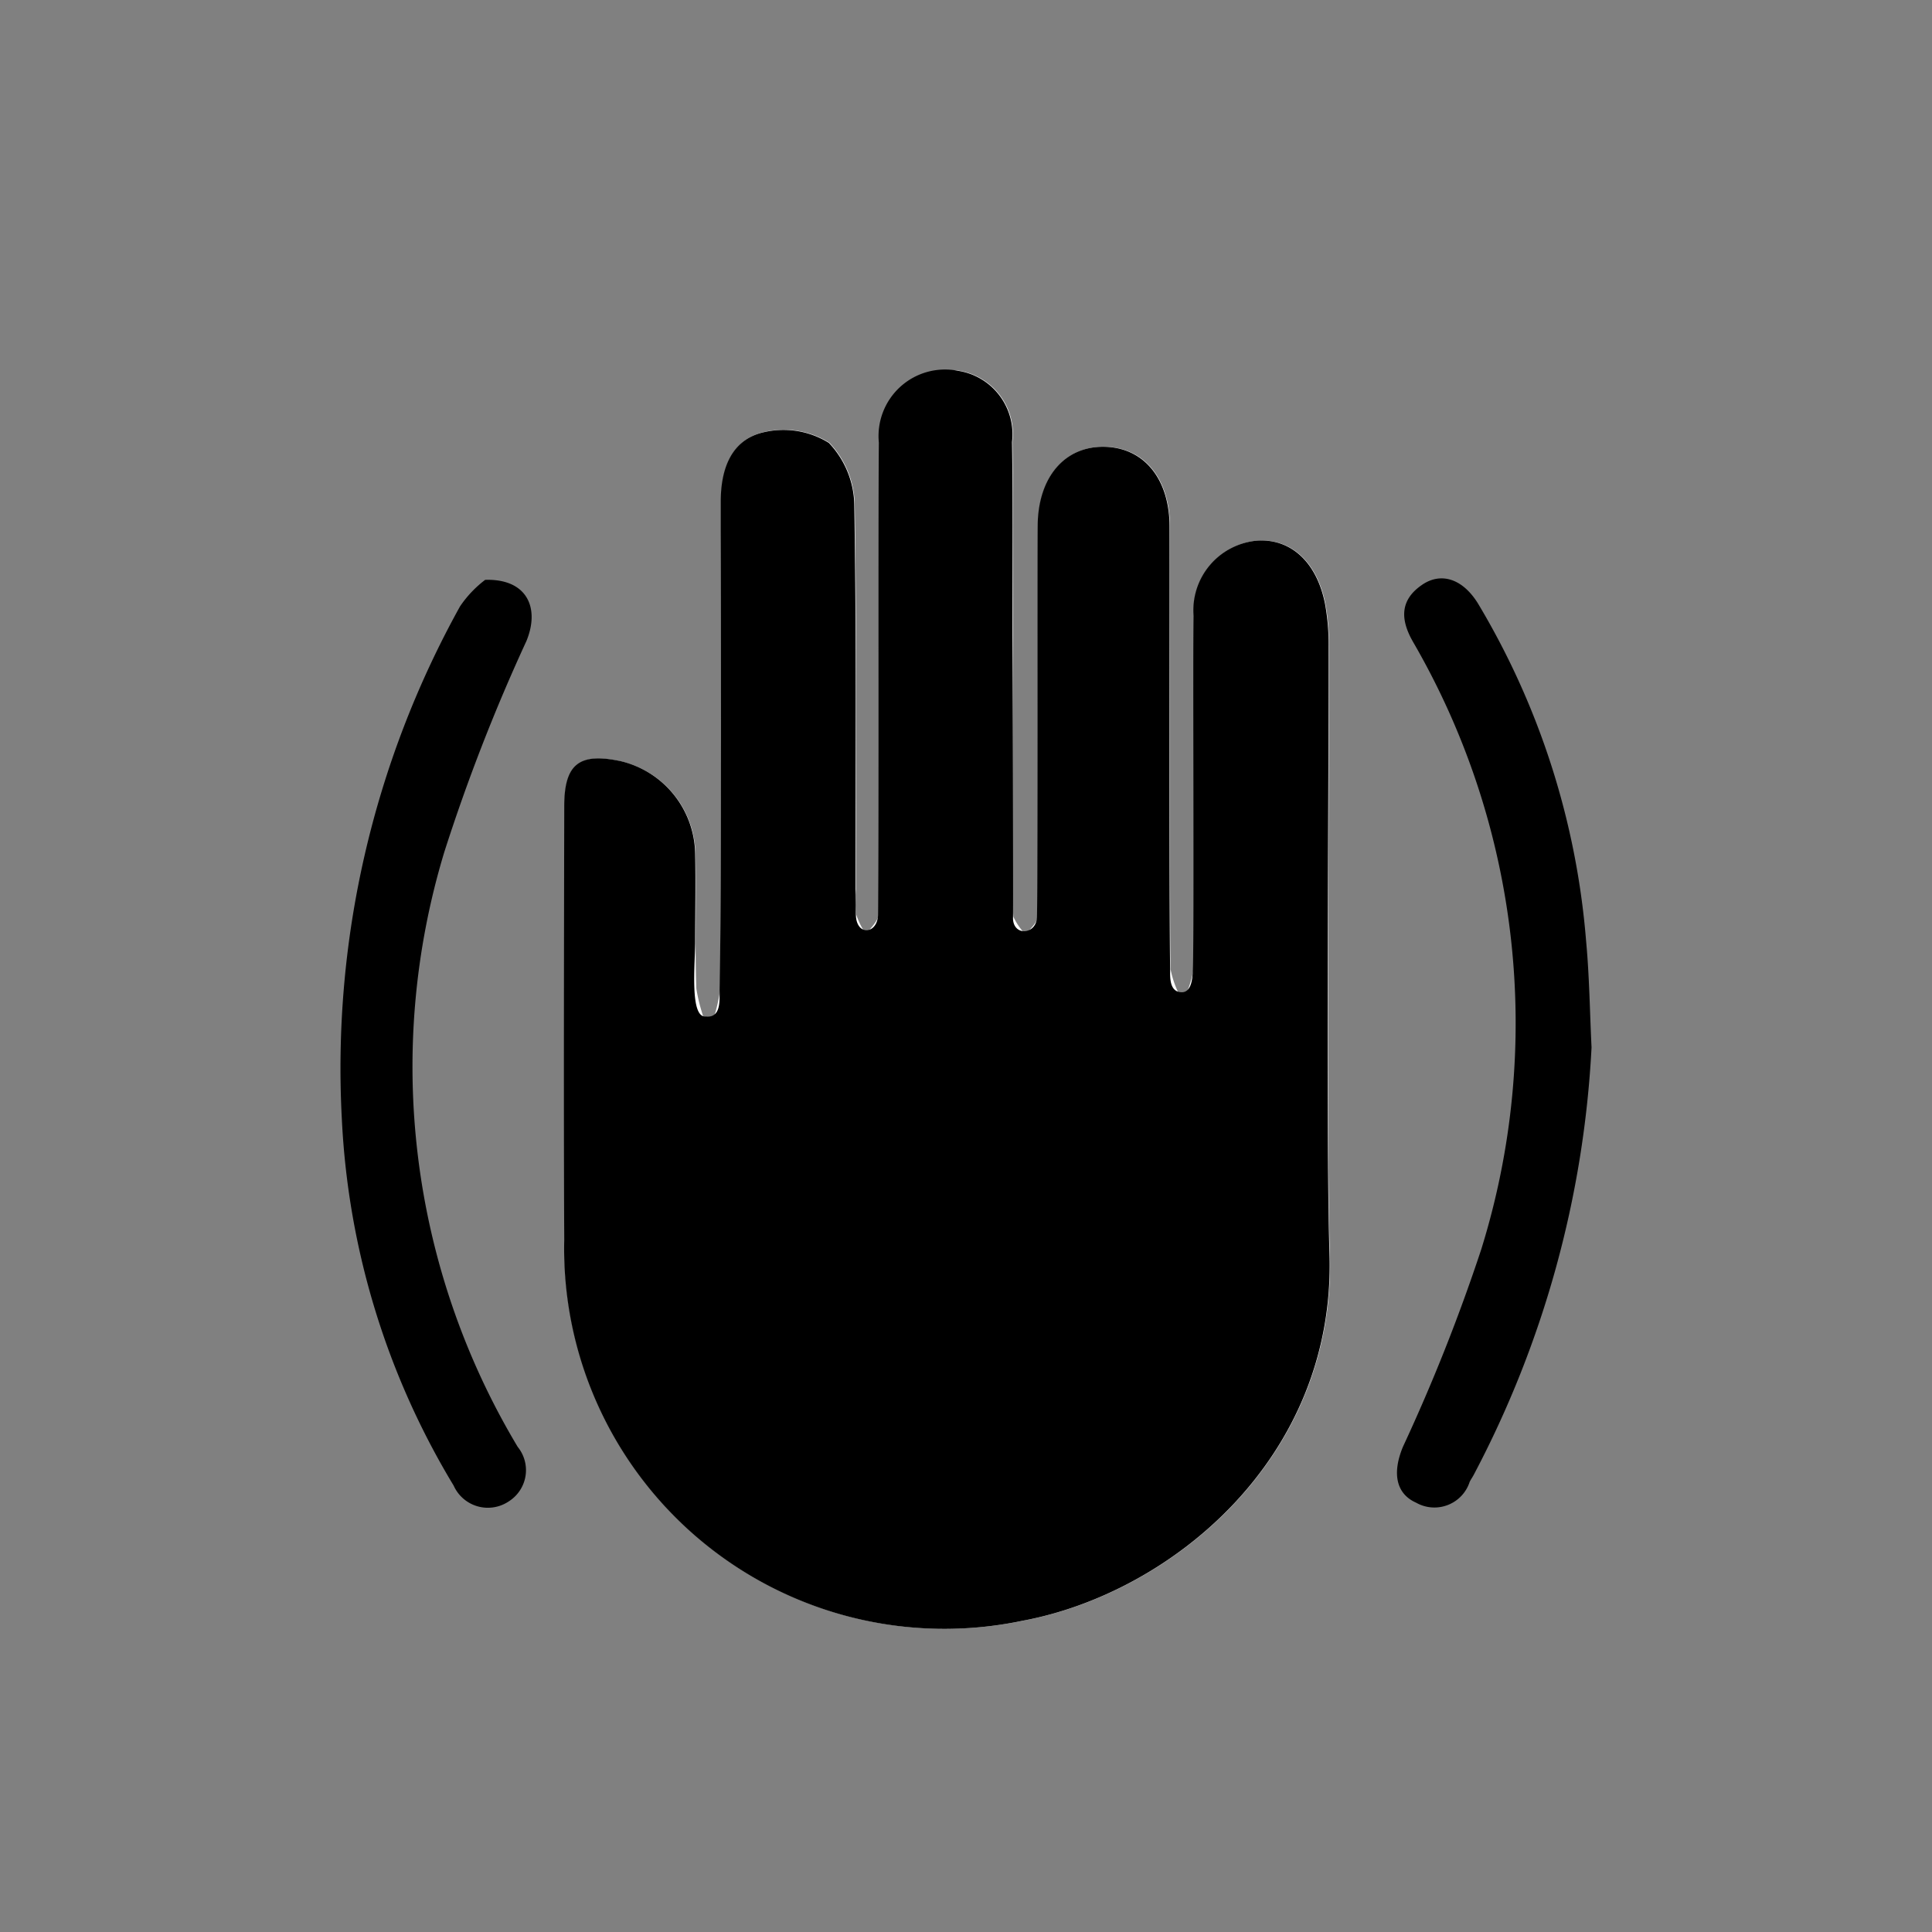
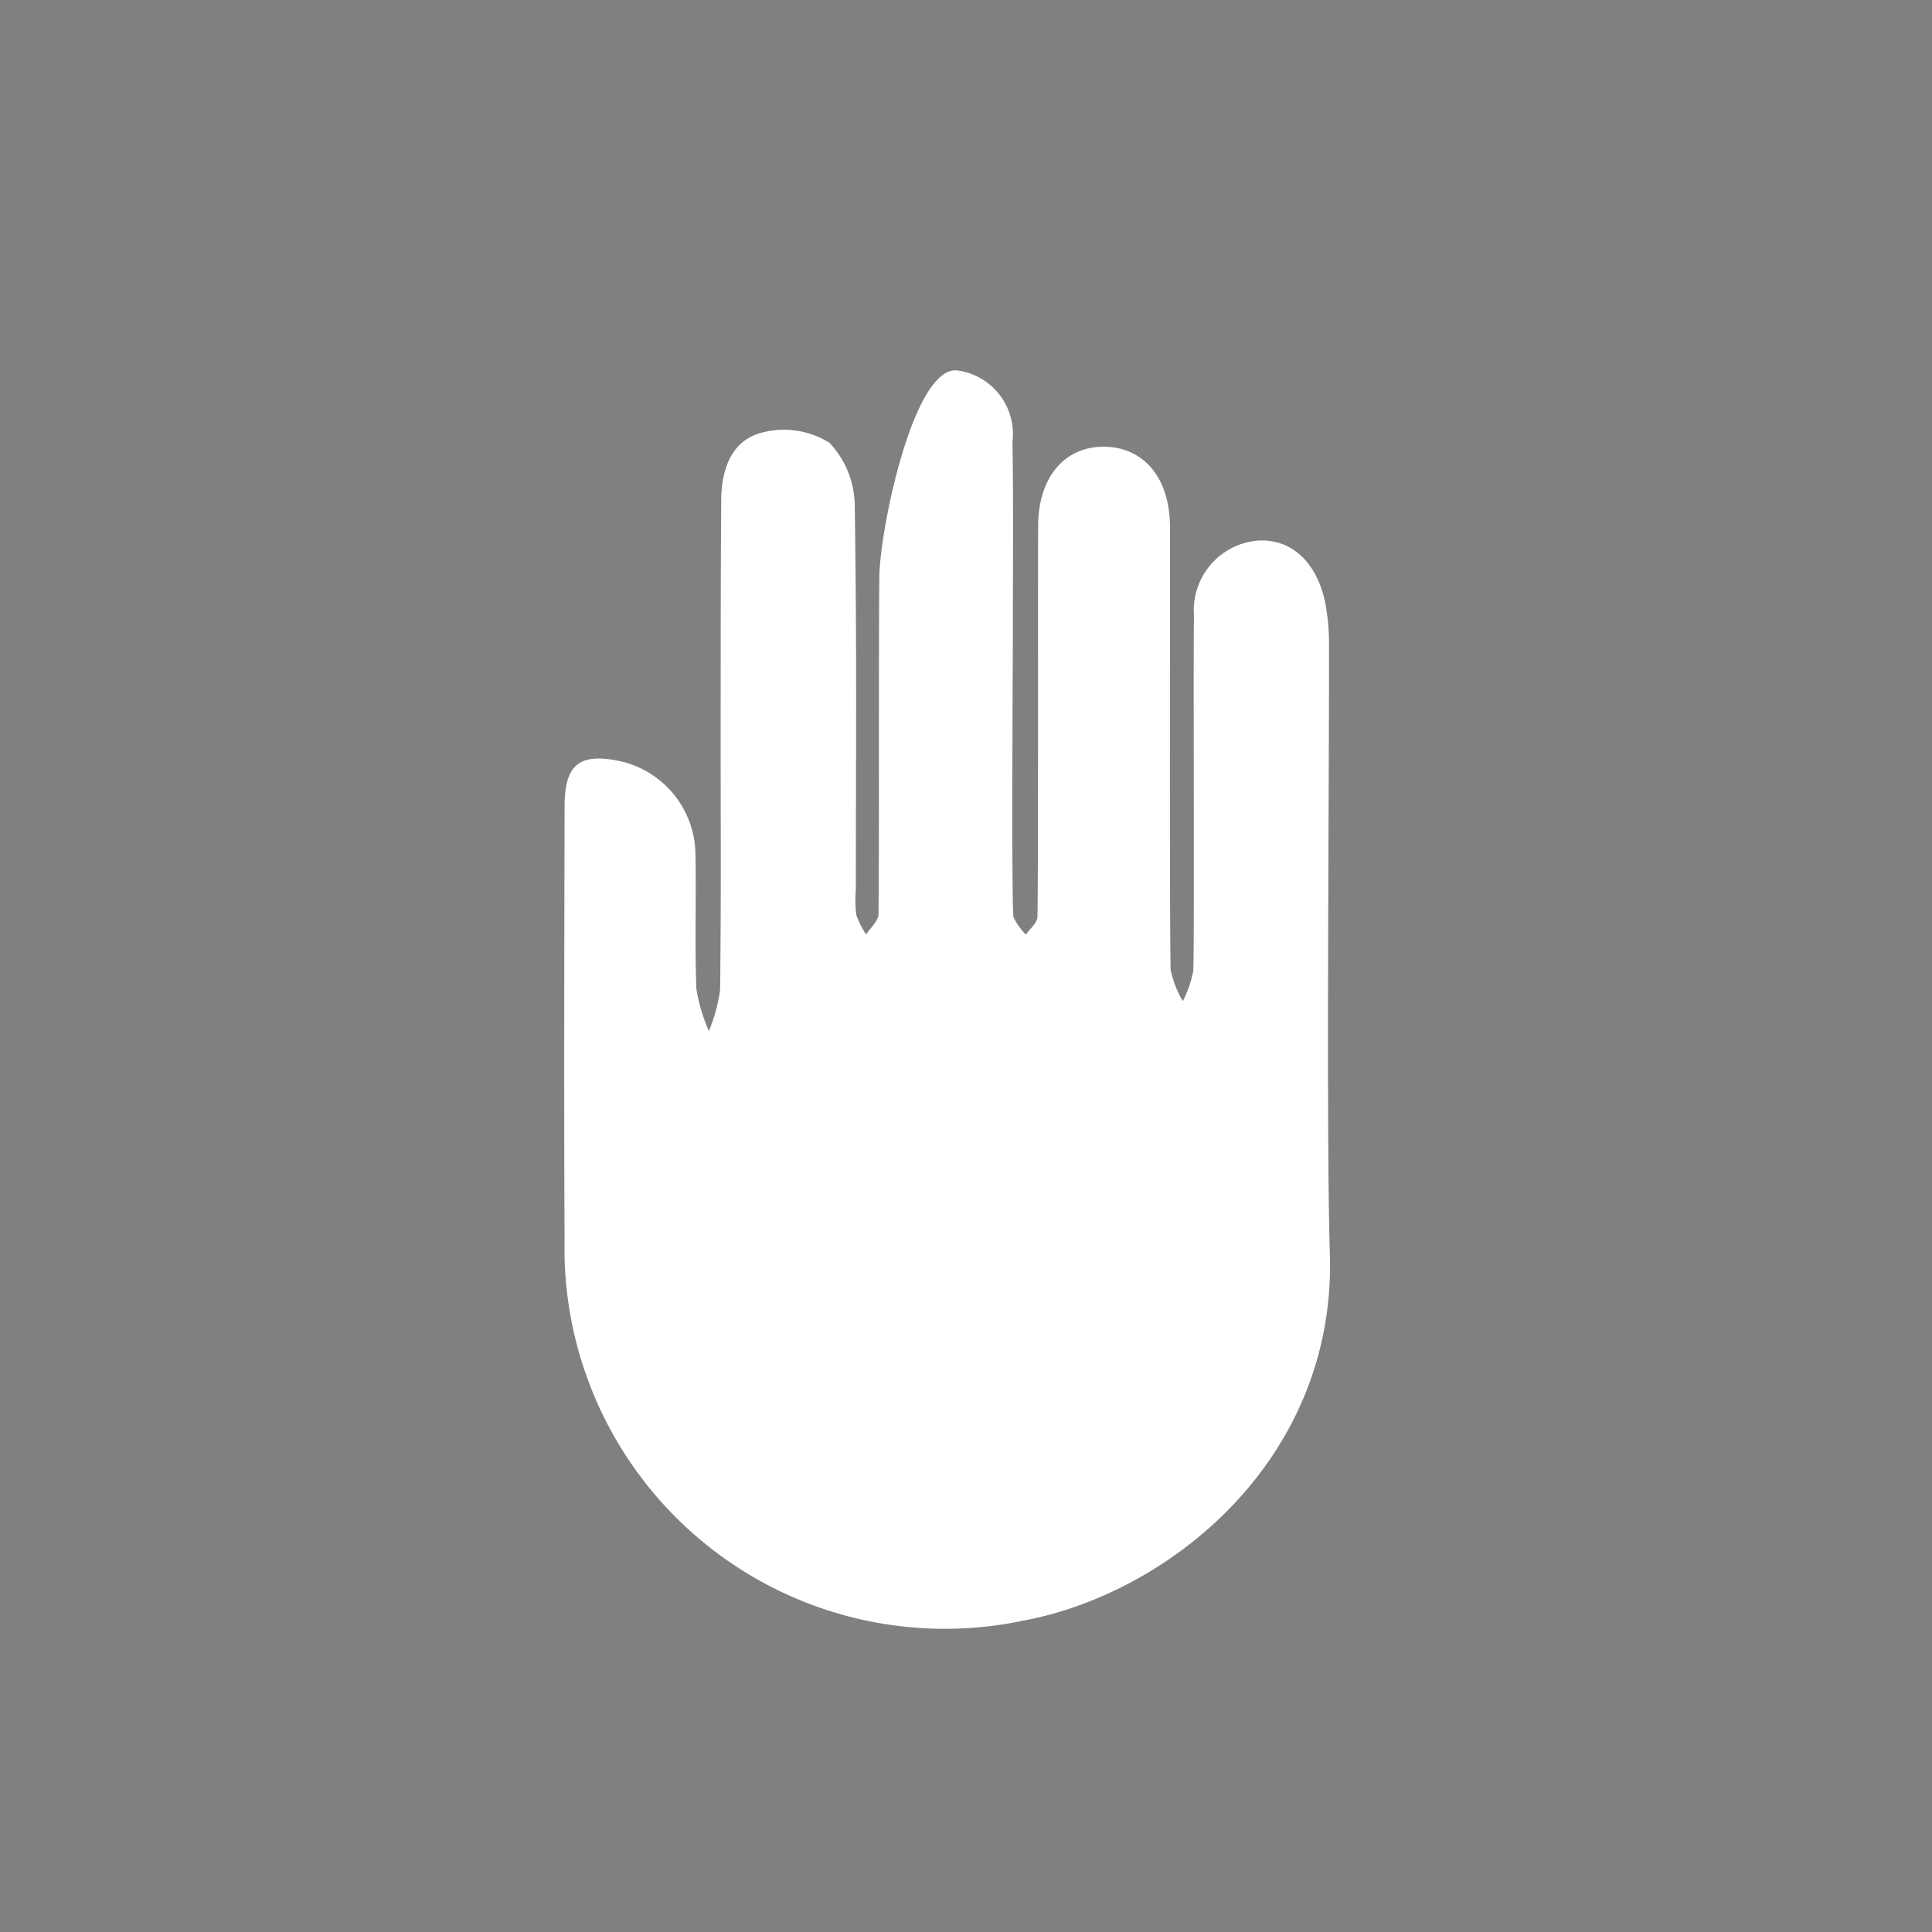
<svg xmlns="http://www.w3.org/2000/svg" width="68" height="68" viewBox="0 0 68 68">
  <rect x="0" y="0" width="68" height="68" fill="#808080" stroke="none" />
  <g id="Group_43" data-name="Group 43" transform="translate(-4443 -2738)">
    <rect id="Rectangle_52" data-name="Rectangle 52" width="68" height="68" transform="translate(4443 2738)" fill="none" />
    <g id="Group_38" data-name="Group 38" transform="translate(-2919.377 -666.808)">
      <g id="Group_37" data-name="Group 37" transform="translate(7382.229 3417.808)">
        <path id="Path_86" data-name="Path 86" d="M2790.622-2123.247c0,3,.019,5.989-.019,8.983a5.867,5.867,0,0,1-.395,1.442,6.191,6.191,0,0,1-.441-1.493c-.058-1.581,0-3.164-.031-4.747a3.4,3.4,0,0,0-2.607-3.249c-1.465-.32-2,.089-2,1.585-.009,5.09-.024,10.18,0,15.266a13.387,13.387,0,0,0,4.836,10.592,13.386,13.386,0,0,0,11.3,2.8c5.213-.969,11.029-5.731,10.8-12.925-.133-4.1-.02-17.242-.03-21.348a7.924,7.924,0,0,0-.128-1.527c-.293-1.464-1.2-2.289-2.382-2.216a2.461,2.461,0,0,0-2.242,2.652c-.032,1.154.022,11.341-.026,12.494a3.883,3.883,0,0,1-.369,1.063,3.584,3.584,0,0,1-.429-1.115c-.041-2.181-.015-13.393-.021-15.574-.006-1.707-.9-2.8-2.3-2.823s-2.331,1.067-2.341,2.766c-.013,1.583.011,12.2-.025,13.778,0,.213-.265.419-.407.628a2.236,2.236,0,0,1-.435-.619c-.077-.281-.022-9.624-.023-9.927,0-2.267.022-4.535-.013-6.8a2.258,2.258,0,0,0-1.9-2.506c-1.555-.281-2.768,5.548-2.787,7.283-.027,2.523,0,9.322-.028,11.845,0,.242-.281.479-.436.719a2.988,2.988,0,0,1-.347-.692,4.429,4.429,0,0,1-.015-.9c0-4.918.038-8.559-.039-13.477a3.247,3.247,0,0,0-.894-2.24,3.028,3.028,0,0,0-2.326-.368c-1.135.268-1.478,1.319-1.48,2.426C2790.62-2128.3,2790.626-2126.412,2790.622-2123.247Z" transform="translate(-2785.11 2136.111)" fill="#fff" />
-         <path id="Path_87" data-name="Path 87" d="M2790.626-2123.321v-8.215c0-1.106.346-2.154,1.48-2.426a3.023,3.023,0,0,1,2.326.368,3.245,3.245,0,0,1,.895,2.24c.077,4.918.039,8.557.039,13.477,0,.3.006.6.016.9.024.761.772.673.781-.028.033-2.523,0-14.077.028-16.6a2.342,2.342,0,0,1,.756-1.966,2.34,2.34,0,0,1,2.03-.562,2.258,2.258,0,0,1,1.9,2.505c.037,2.266.012,4.534.013,6.8,0,.3.036,9.626.023,9.923-.028.688.828.64.843-.009.036-1.582.011-12.195.025-13.778.015-1.7.951-2.79,2.342-2.766s2.3,1.116,2.3,2.824c.008,2.181-.02,13.393.021,15.574,0,.223-.046.8.41.8.34,0,.375-.488.388-.749.049-1.153-.006-11.34.026-12.494a2.461,2.461,0,0,1,2.242-2.653c1.178-.073,2.09.75,2.383,2.216a7.9,7.9,0,0,1,.128,1.527c.01,4.107-.1,17.247.03,21.349.233,7.194-5.583,11.955-10.8,12.924a13.384,13.384,0,0,1-11.3-2.8,13.385,13.385,0,0,1-4.834-10.6c-.022-5.09-.007-10.18,0-15.266,0-1.5.538-1.9,2-1.585a3.406,3.406,0,0,1,2.608,3.248c.021,1.03,0,2.07,0,3.1,0,.816-.2,2.692.38,2.638.539.053.478-.575.481-.944C2790.64-2117.331,2790.622-2120.325,2790.626-2123.321Z" transform="translate(-2785.11 2136.184)" />
      </g>
-       <path id="Path_88" data-name="Path 88" d="M2883.575-2096.683a36.151,36.151,0,0,1-4.135,15.021c-.047.094-.109.178-.155.271a1.3,1.3,0,0,1-.767.812,1.3,1.3,0,0,1-1.114-.079c-.727-.321-.843-1.061-.468-1.967a64.4,64.4,0,0,0,2.753-6.938,26.752,26.752,0,0,0-2.395-21.391c-.44-.766-.481-1.456.3-2,.677-.476,1.448-.229,1.99.656a27.378,27.378,0,0,1,3.8,11.875C2883.5-2099.178,2883.514-2097.928,2883.575-2096.683Z" transform="translate(4534.819 5538.357)" />
-       <path id="Path_89" data-name="Path 89" d="M2765.563-2113.038c1.465-.046,1.937.977,1.452,2.154a65.072,65.072,0,0,0-2.89,7.426,26.036,26.036,0,0,0,2.583,20.936,1.3,1.3,0,0,1,.275,1.028,1.3,1.3,0,0,1-.585.888,1.32,1.32,0,0,1-1.1.177,1.319,1.319,0,0,1-.844-.73,27.49,27.49,0,0,1-3.934-12.875,33.506,33.506,0,0,1,4.159-18.071A3.949,3.949,0,0,1,2765.563-2113.038Z" transform="translate(4613.89 5538.255)" />
    </g>
  </g>
</svg>